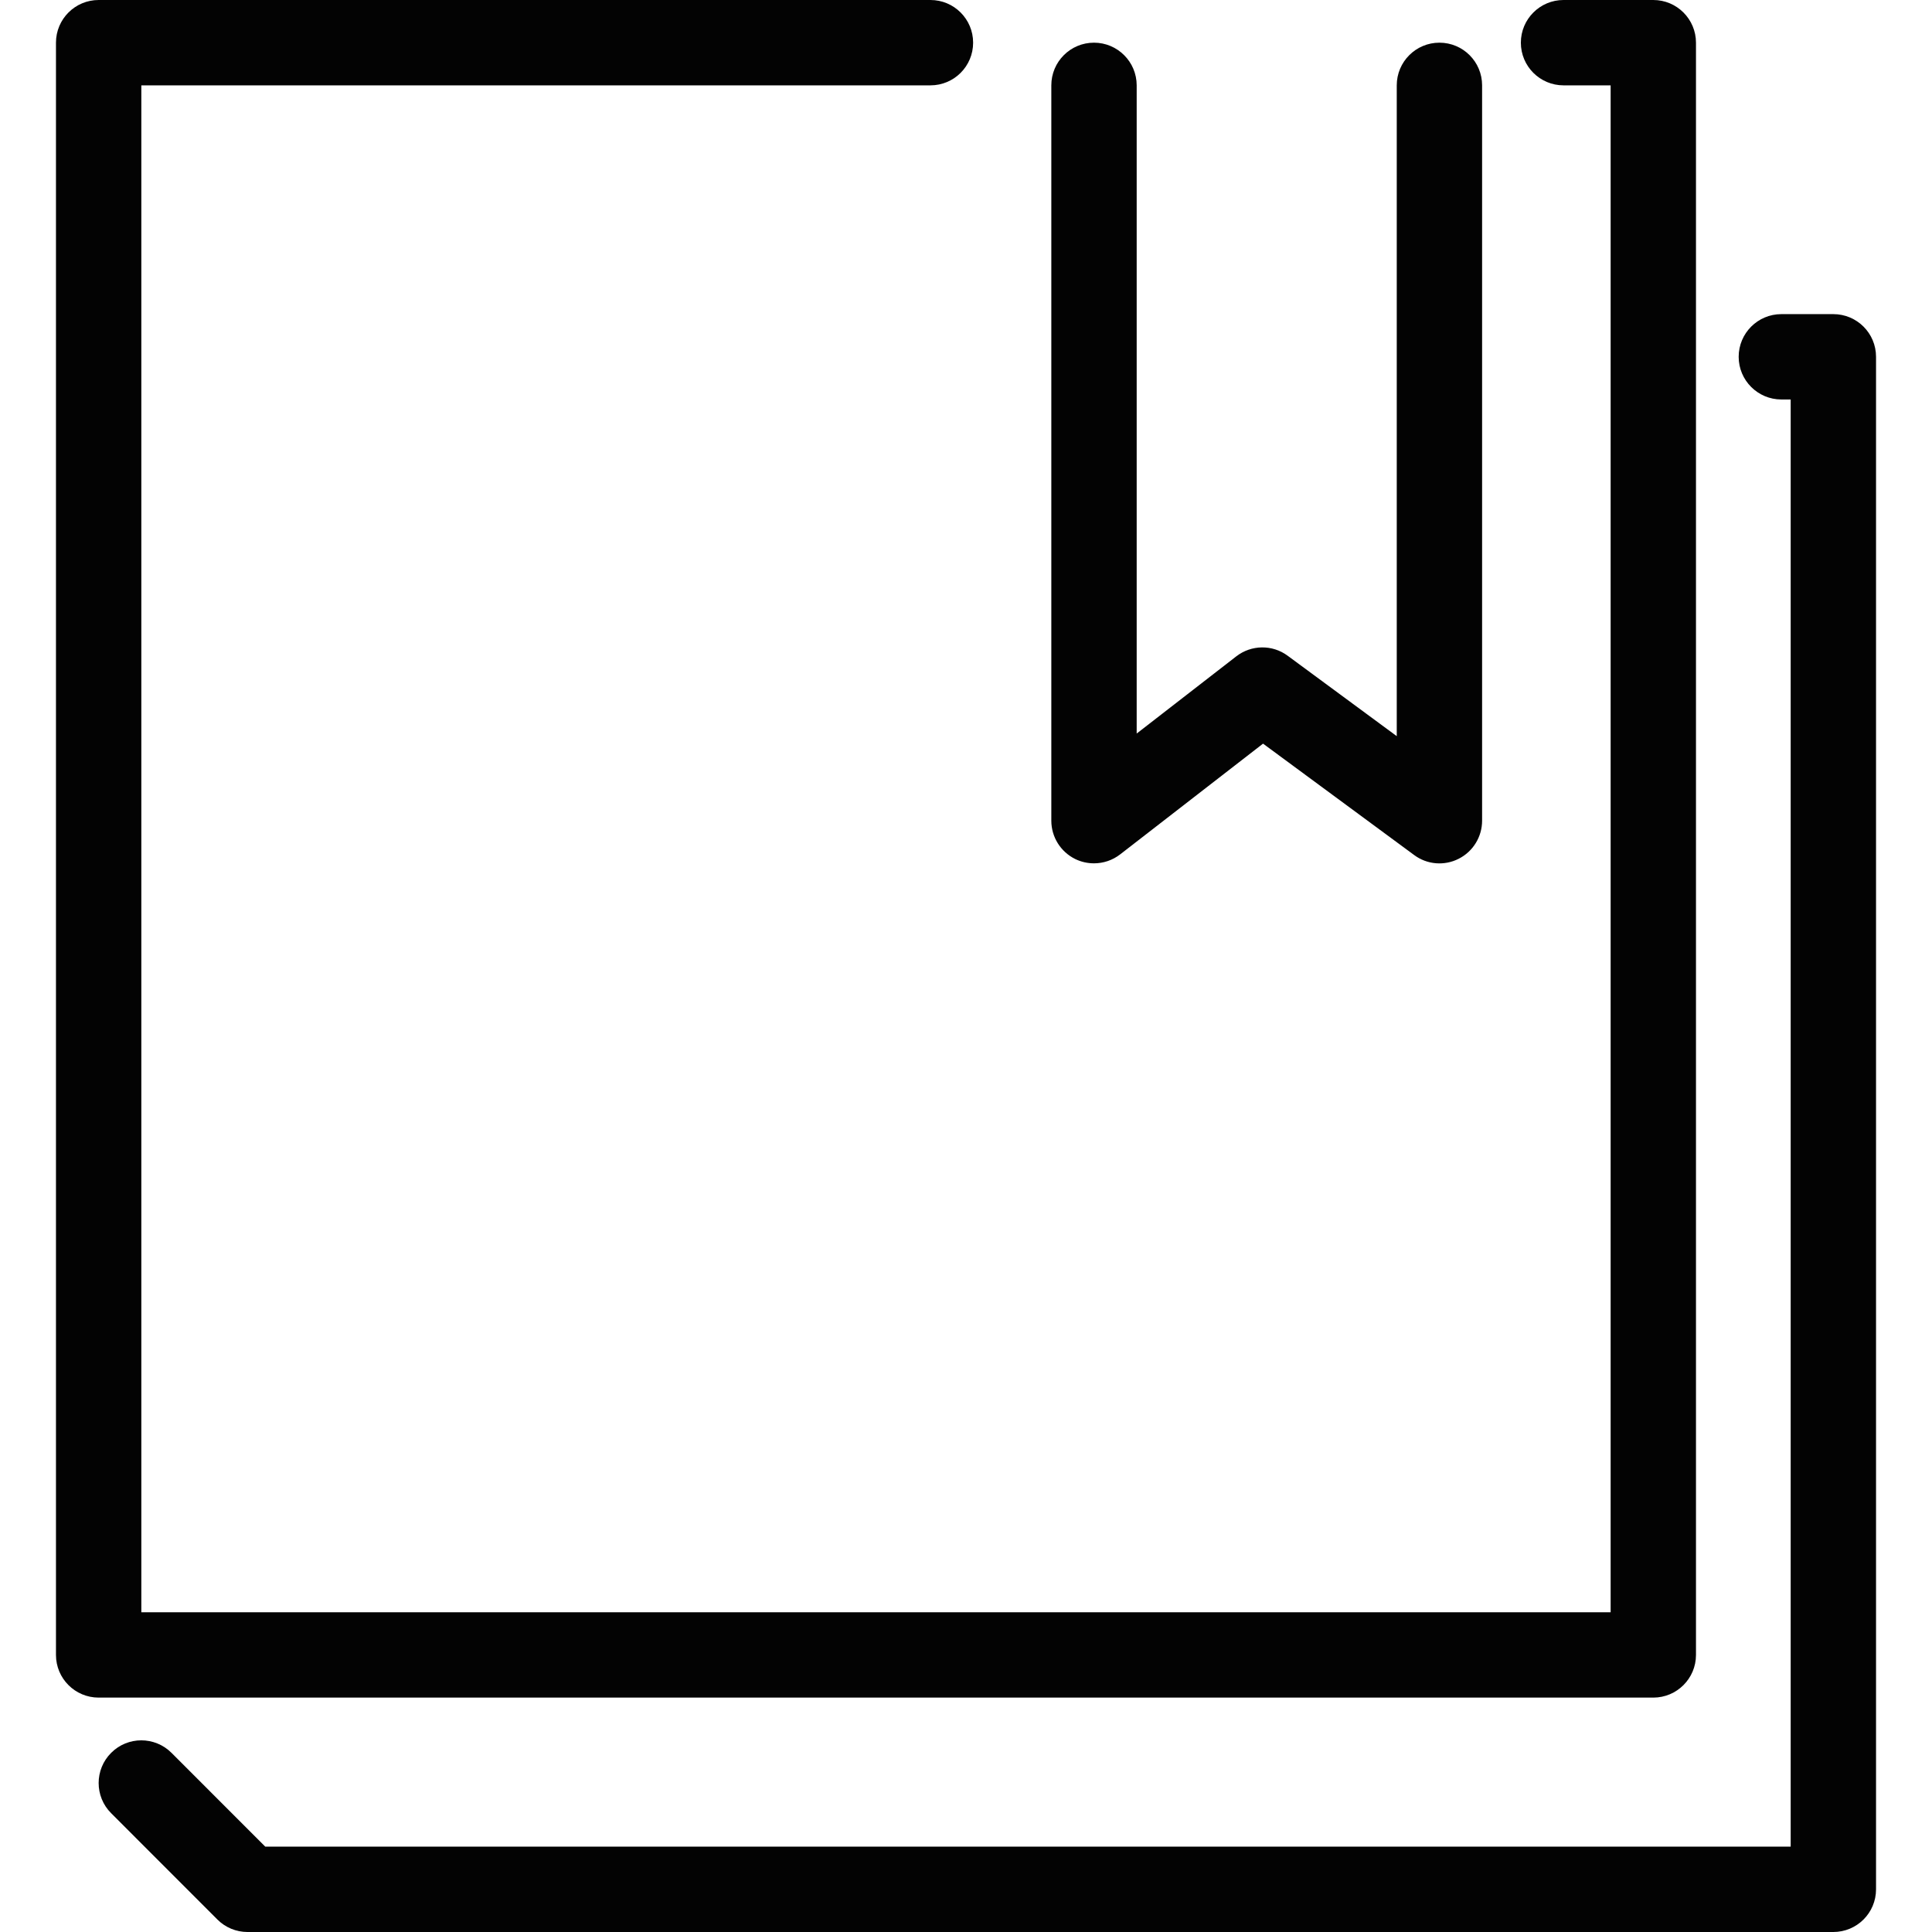
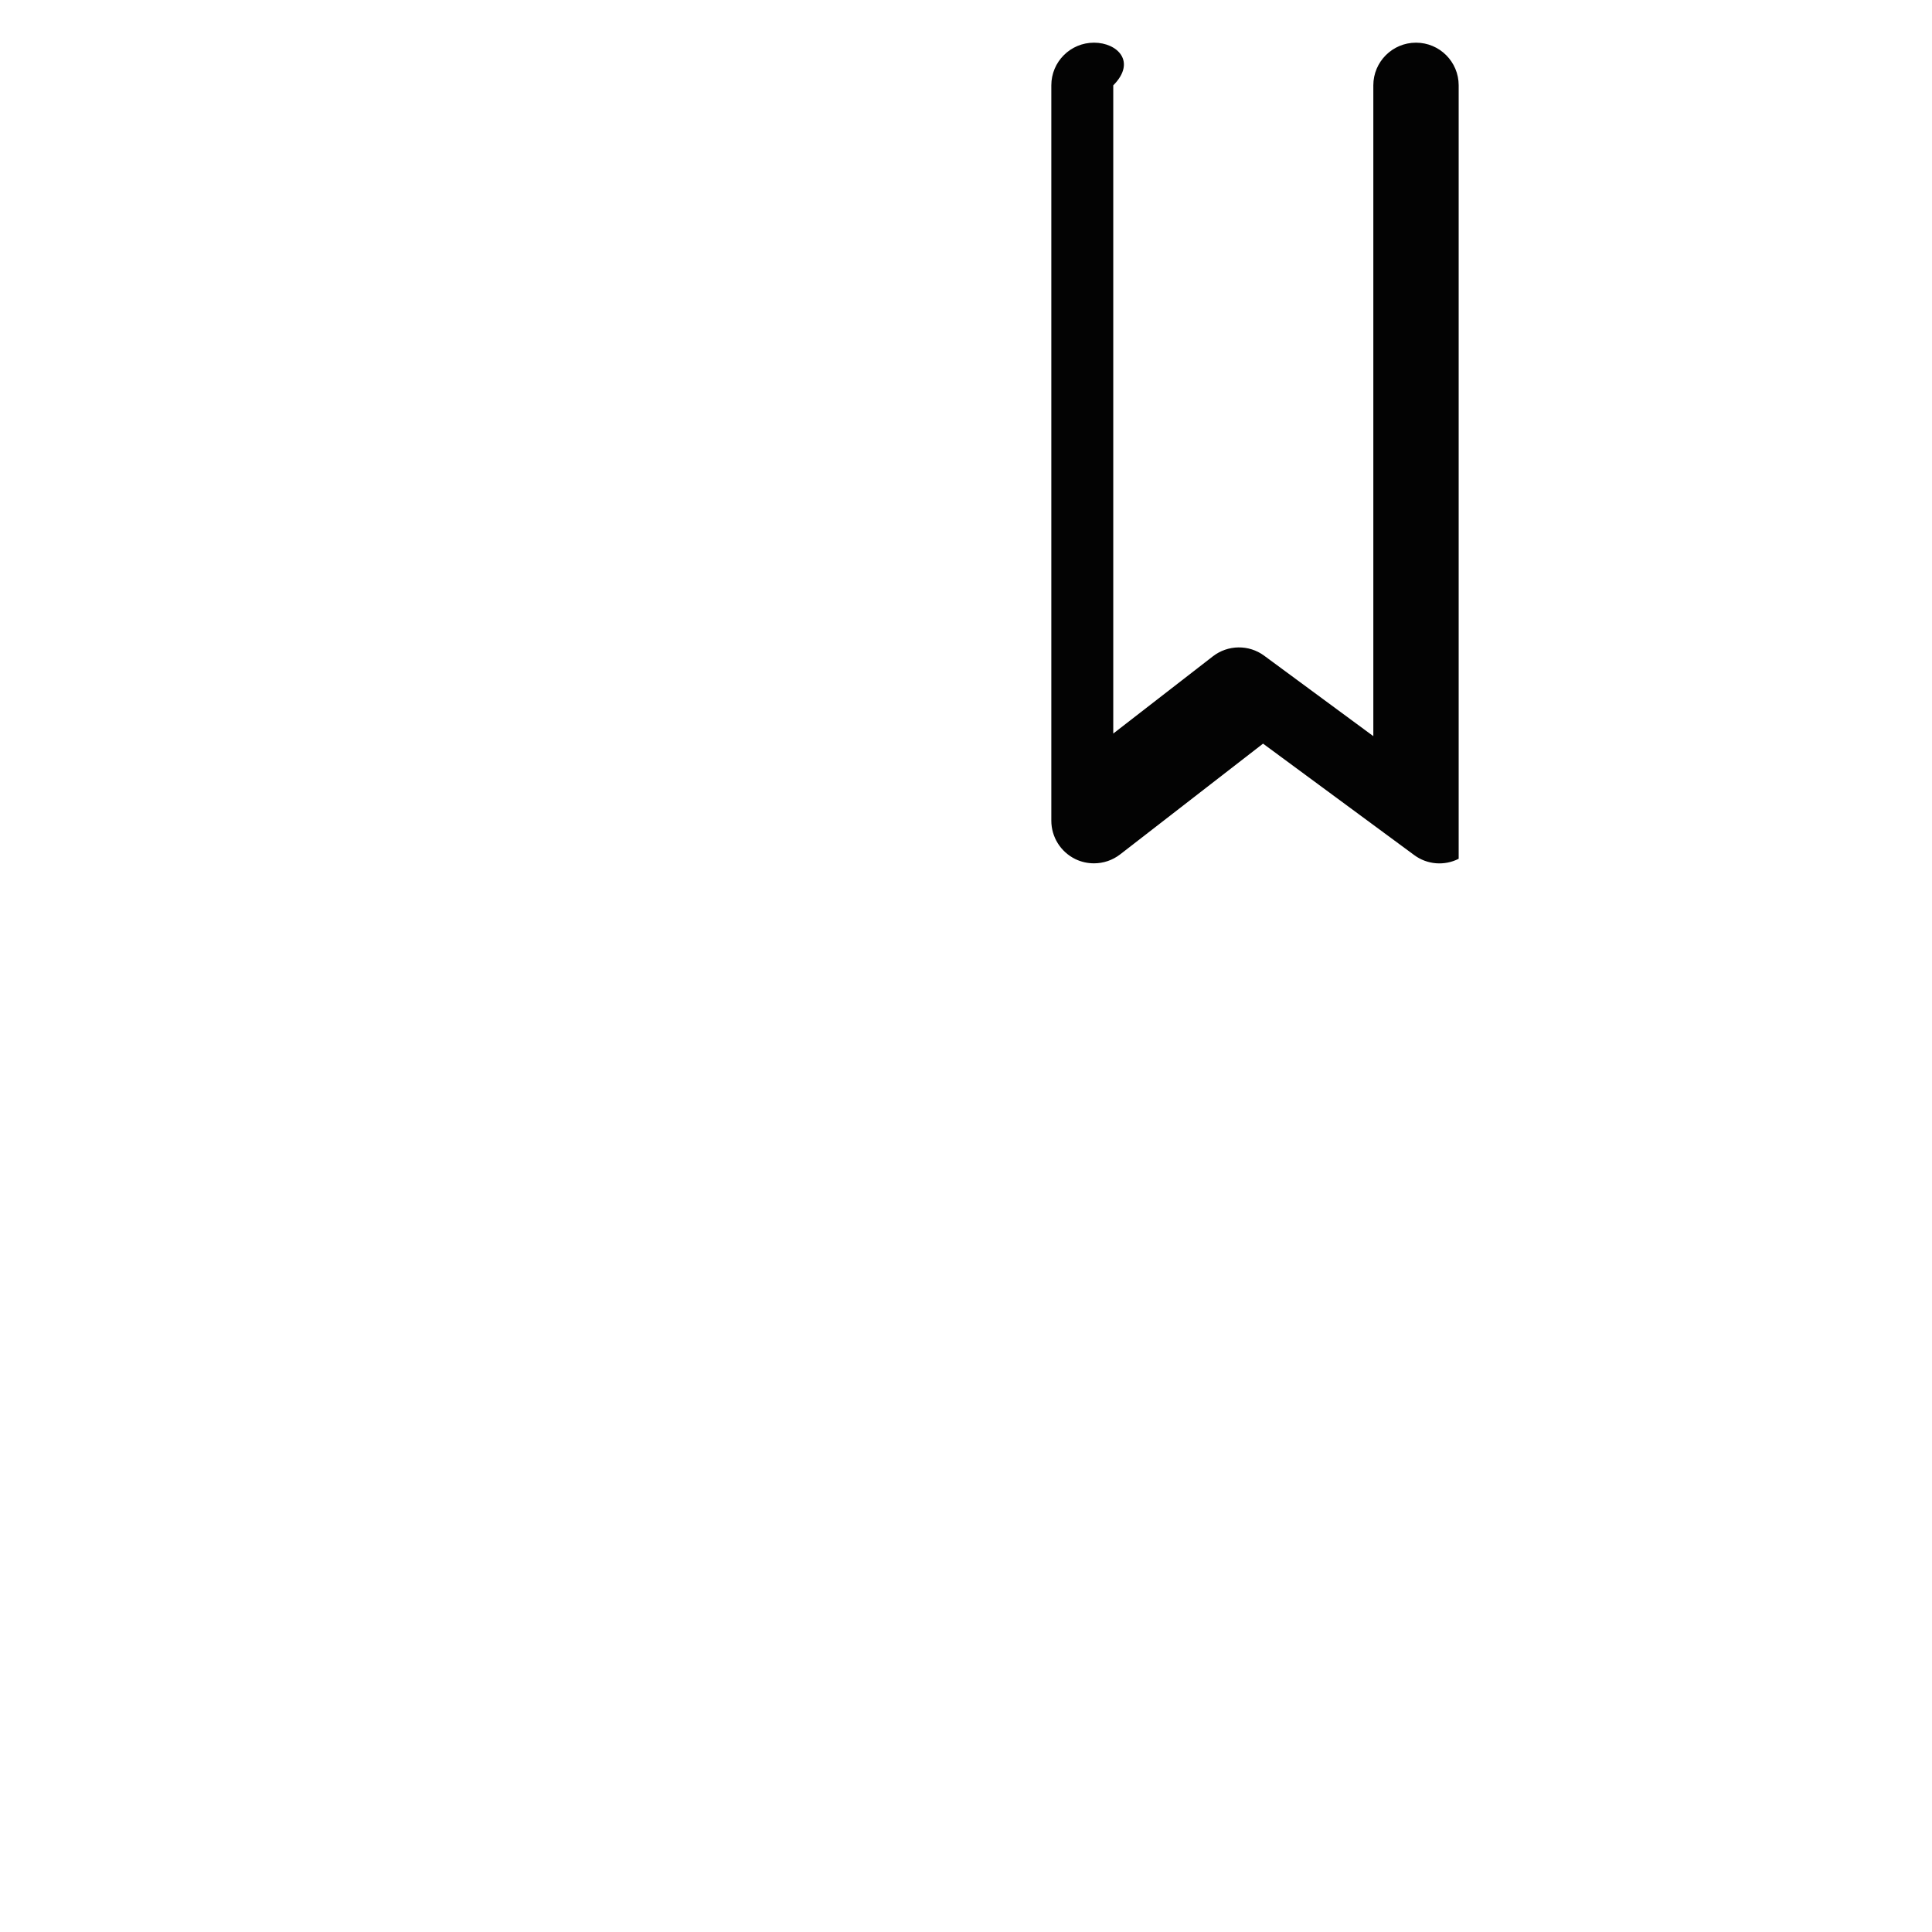
<svg xmlns="http://www.w3.org/2000/svg" version="1.1" id="Capa_1" x="0px" y="0px" width="265.063px" height="265.063px" viewBox="0 0 265.063 265.063" style="enable-background:new 0 0 265.063 265.063;" xml:space="preserve">
  <g>
-     <path style="fill:#030303;" d="M127.654,11.71c3.233,0,5.855-2.616,5.855-5.855c0-3.236-2.622-5.855-5.855-5.855H13.534   c-3.23,0-5.855,2.619-5.855,5.855v221.196c0,3.236,2.625,5.854,5.855,5.854h213.293c3.226,0,5.855-2.618,5.855-5.854V5.855   c0-3.236-2.63-5.855-5.855-5.855h-12.316c-3.23,0-5.855,2.619-5.855,5.855c0,3.239,2.625,5.855,5.855,5.855h6.462v209.485H19.39   V11.71H127.654z" />
-     <path style="fill:#030303;" d="M257.385,259.209V48.952c0-3.239-2.625-5.855-5.855-5.855h-7.136c-3.226,0-5.855,2.616-5.855,5.855   c0,3.236,2.63,5.855,5.855,5.855h1.28v198.547H36.395l-12.866-12.871c-2.281-2.282-5.995-2.293-8.277,0   c-2.29,2.281-2.29,5.998-0.005,8.279l14.578,14.587c1.101,1.104,2.587,1.715,4.14,1.715h217.553   C254.76,265.063,257.385,262.45,257.385,259.209z" />
-     <path style="fill:#030303;" d="M150.092,5.855c-3.236,0-5.855,2.619-5.855,5.855v100.88c0,2.239,1.27,4.274,3.282,5.266   c0.817,0.397,1.692,0.589,2.573,0.589c1.275,0,2.539-0.414,3.591-1.229l19.602-15.192l20.728,15.281   c1.778,1.324,4.146,1.516,6.112,0.515c1.974-0.995,3.214-3.022,3.214-5.229V11.71c0-3.236-2.619-5.855-5.855-5.855   c-3.23,0-5.855,2.619-5.855,5.855v89.287l-14.964-11.03c-2.099-1.558-4.991-1.523-7.062,0.089l-13.654,10.584V11.71   C155.947,8.479,153.322,5.855,150.092,5.855z" />
+     <path style="fill:#030303;" d="M150.092,5.855c-3.236,0-5.855,2.619-5.855,5.855v100.88c0,2.239,1.27,4.274,3.282,5.266   c0.817,0.397,1.692,0.589,2.573,0.589c1.275,0,2.539-0.414,3.591-1.229l19.602-15.192l20.728,15.281   c1.778,1.324,4.146,1.516,6.112,0.515V11.71c0-3.236-2.619-5.855-5.855-5.855   c-3.23,0-5.855,2.619-5.855,5.855v89.287l-14.964-11.03c-2.099-1.558-4.991-1.523-7.062,0.089l-13.654,10.584V11.71   C155.947,8.479,153.322,5.855,150.092,5.855z" />
  </g>
  <g>
</g>
  <g>
</g>
  <g>
</g>
  <g>
</g>
  <g>
</g>
  <g>
</g>
  <g>
</g>
  <g>
</g>
  <g>
</g>
  <g>
</g>
  <g>
</g>
  <g>
</g>
  <g>
</g>
  <g>
</g>
  <g>
</g>
</svg>